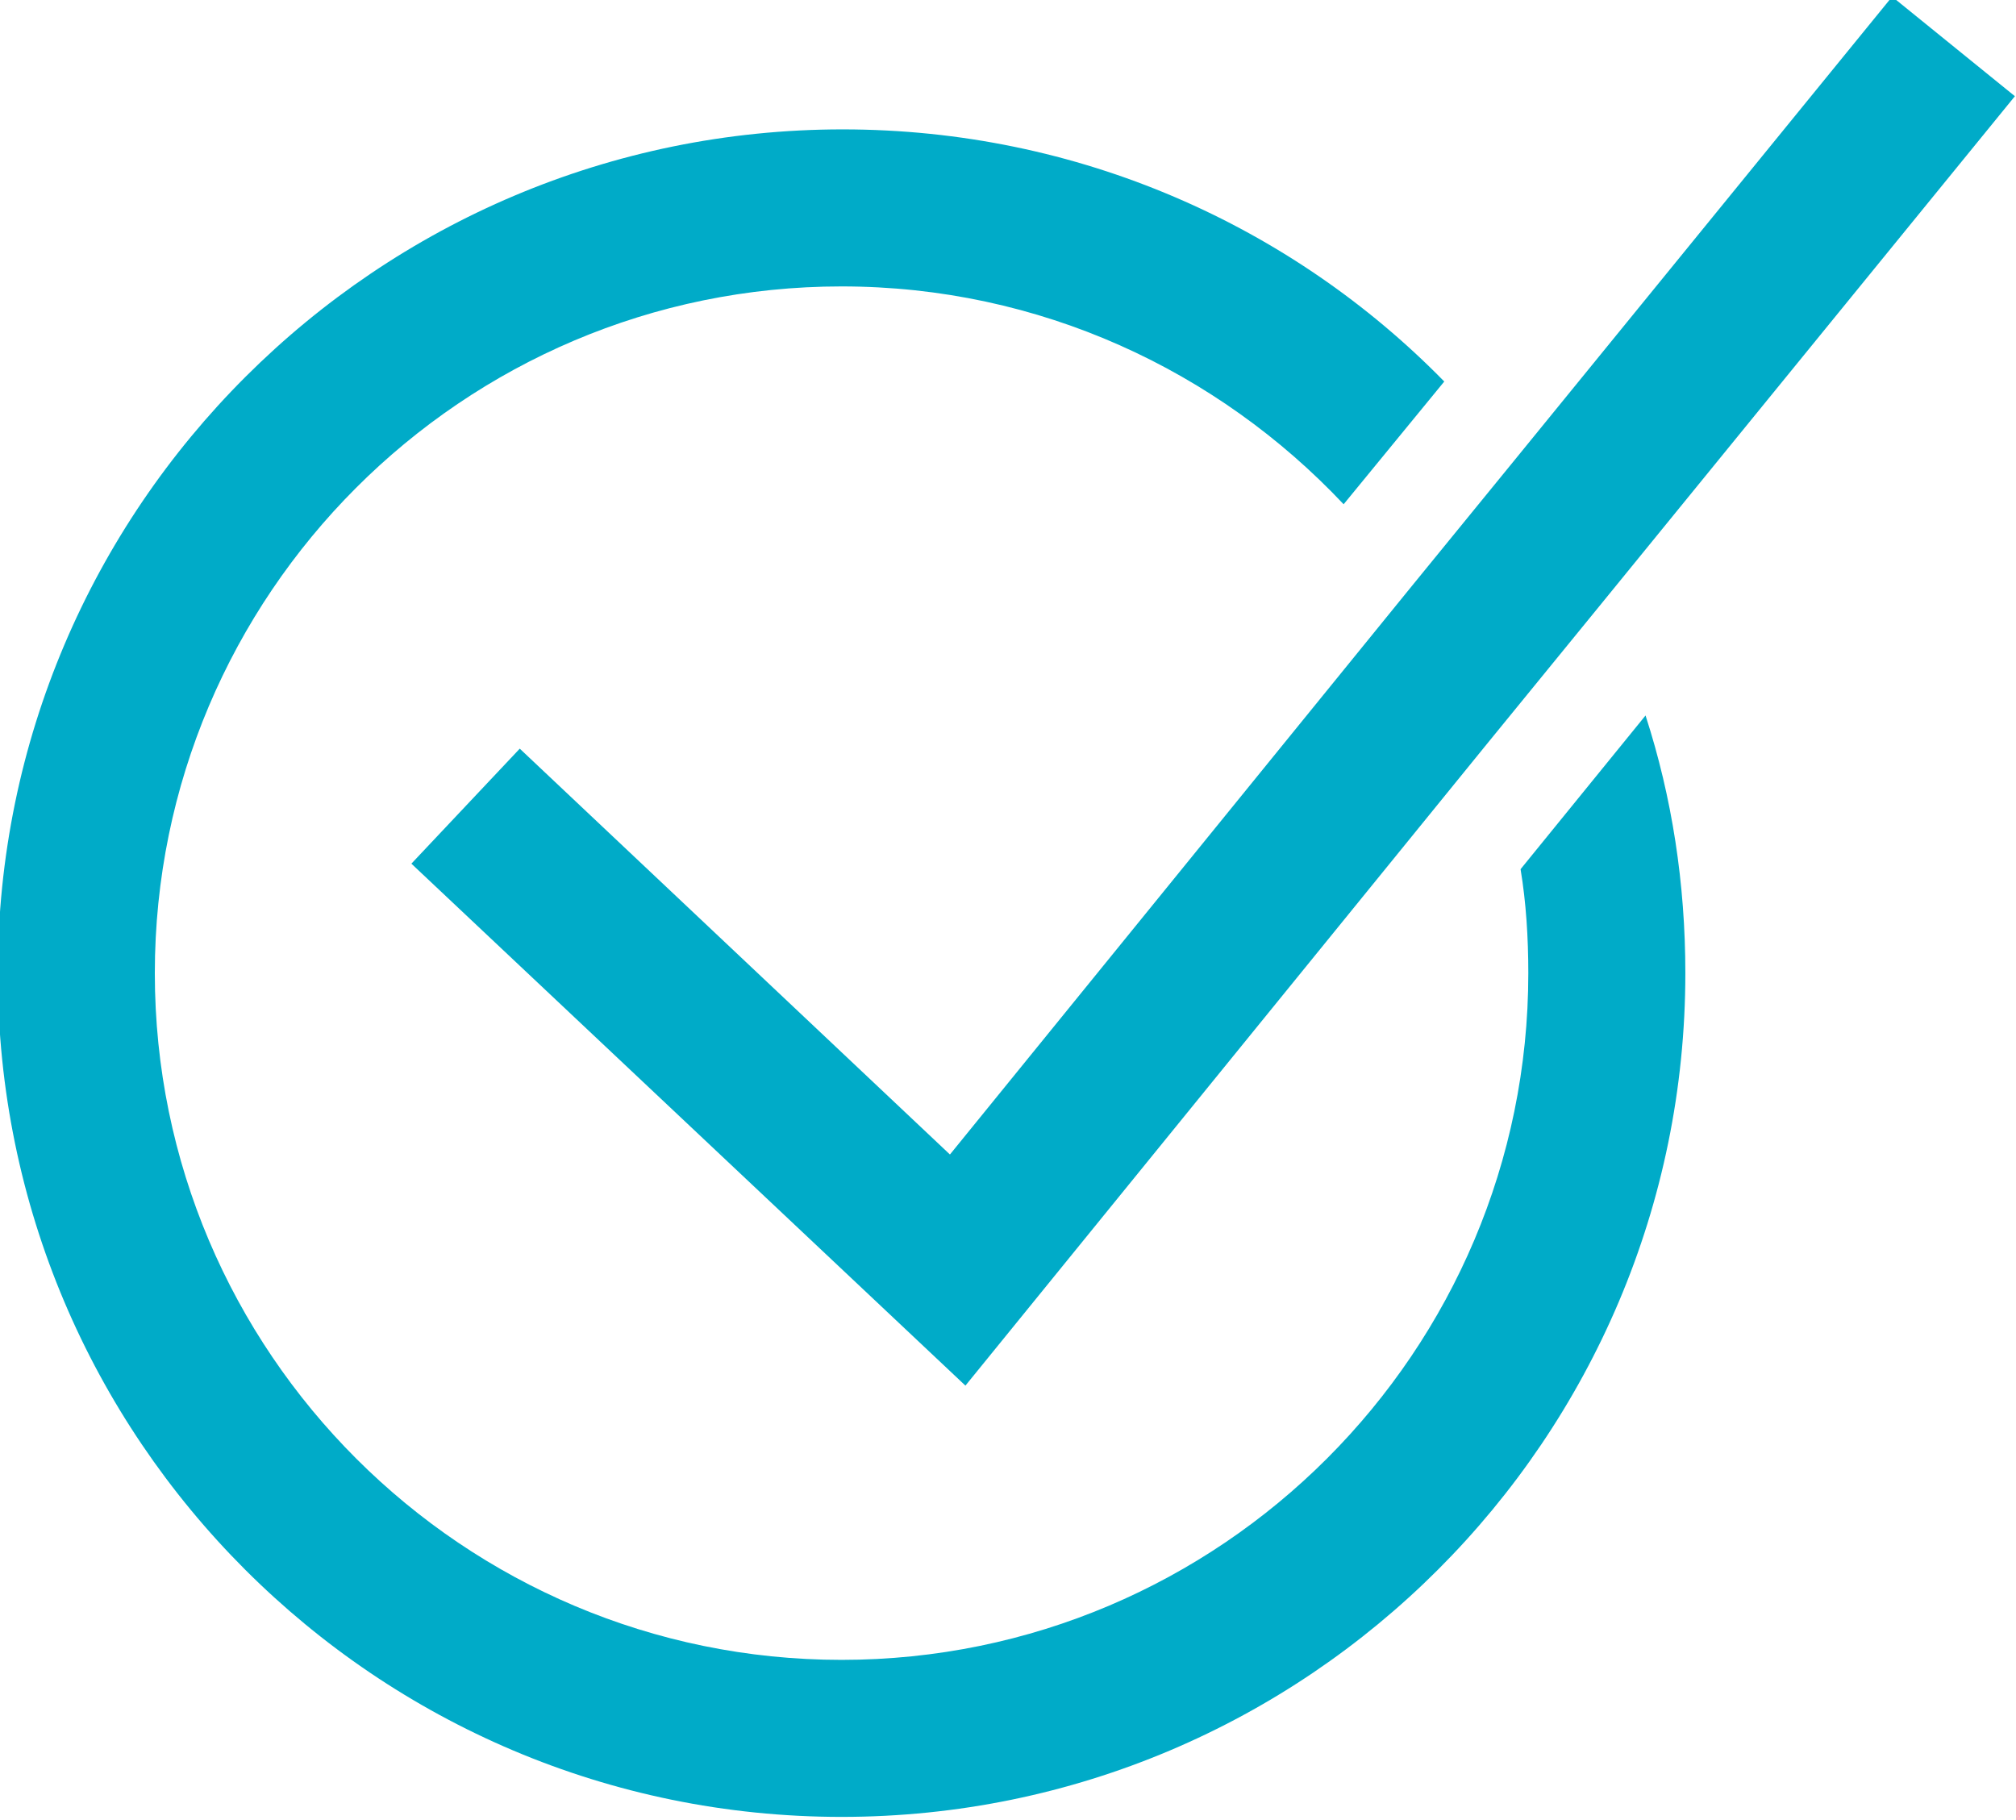
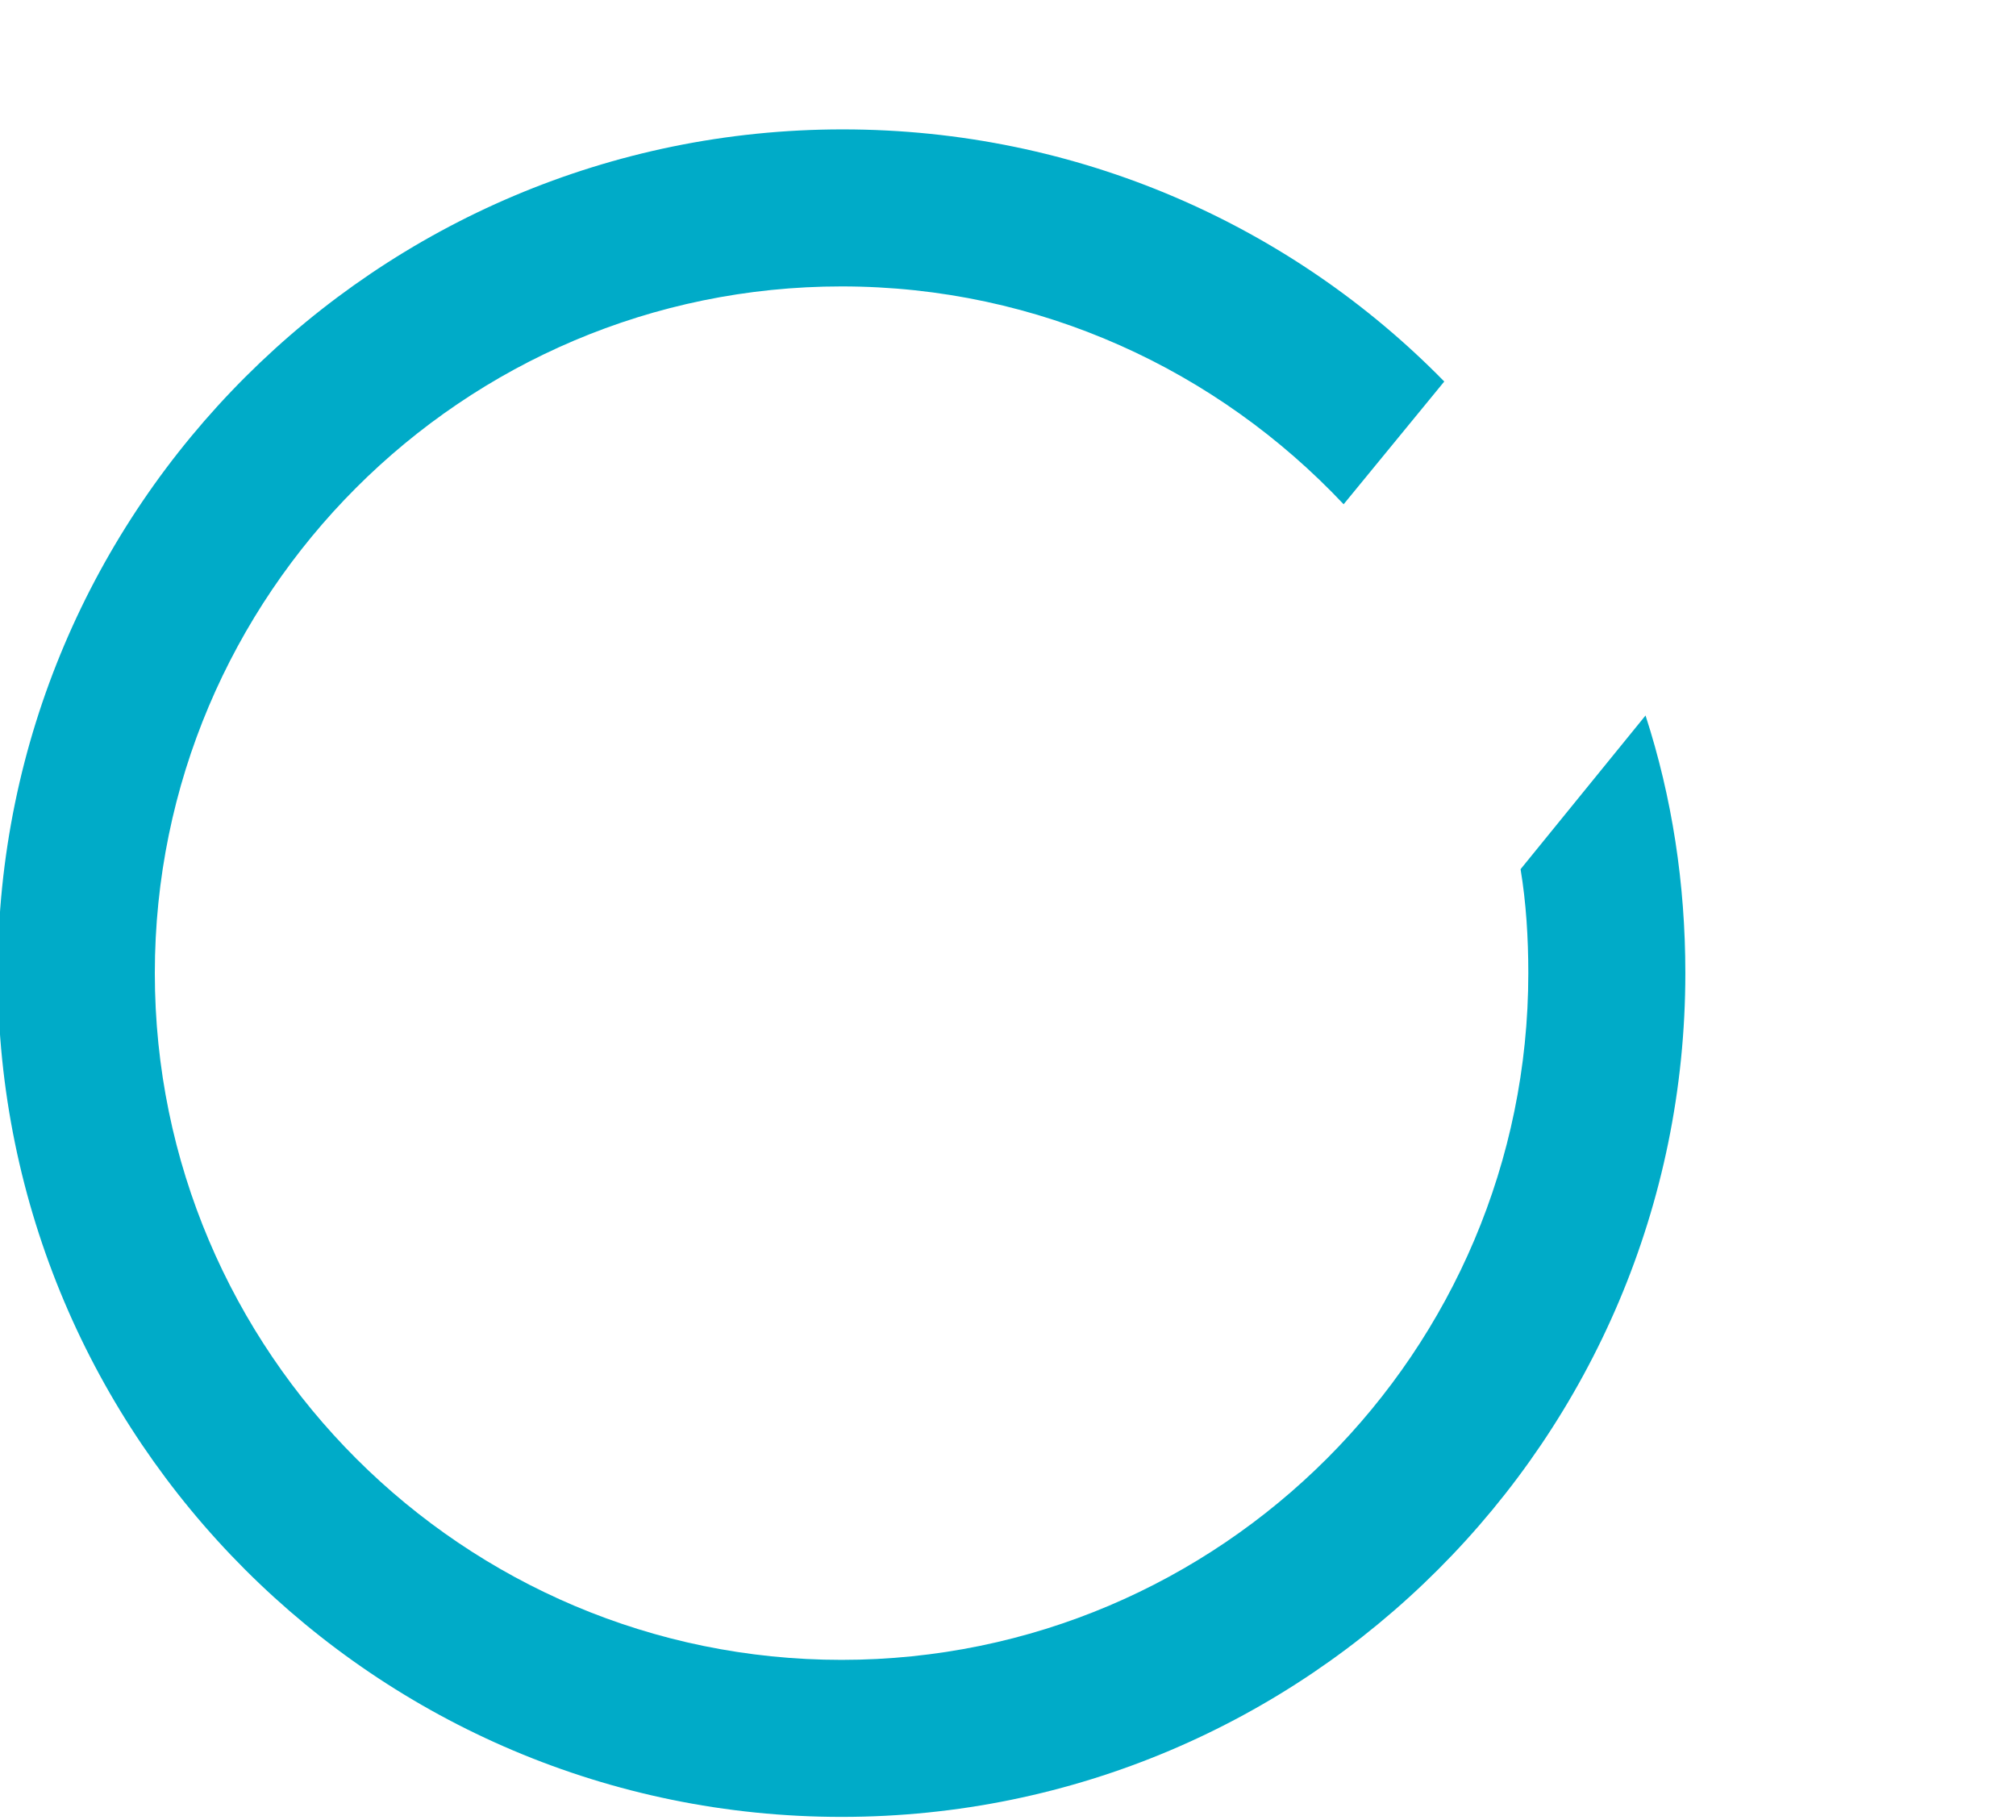
<svg xmlns="http://www.w3.org/2000/svg" version="1.1" baseProfile="tiny" id="Ebene_1" x="0px" y="0px" viewBox="0 0 182.3 164.6" overflow="visible" xml:space="preserve">
  <g>
    <path fill="#00ABC8" d="M148.8,64.7l-11.3,13.9c0.5,3,0.7,6.2,0.7,9.4c0,34.2-27.8,62.1-62.1,62.1c-34.2,0-62.1-27.8-62.1-62.1   c0-34.2,27.8-62.1,62.1-62.1c17.9,0,34,7.6,45.4,19.7l9.1-11.1c-13.8-14.1-33.1-22.8-54.4-22.8C34.1,11.7-0.2,45.9-0.2,88   c0,42.1,34.2,76.3,76.3,76.3c42.1,0,76.3-34.2,76.3-76.3C152.4,79.9,151.2,72.1,148.8,64.7z" />
    <g>
-       <polygon fill="#00ABC8" points="182.2,8.7 144.8,54.6 134.6,67.1 87.3,125.3 37.2,78.1 47,67.7 85.9,104.4 127.5,53.2 136.8,41.8     171.1,-0.3   " />
-     </g>
+       </g>
  </g>
</svg>